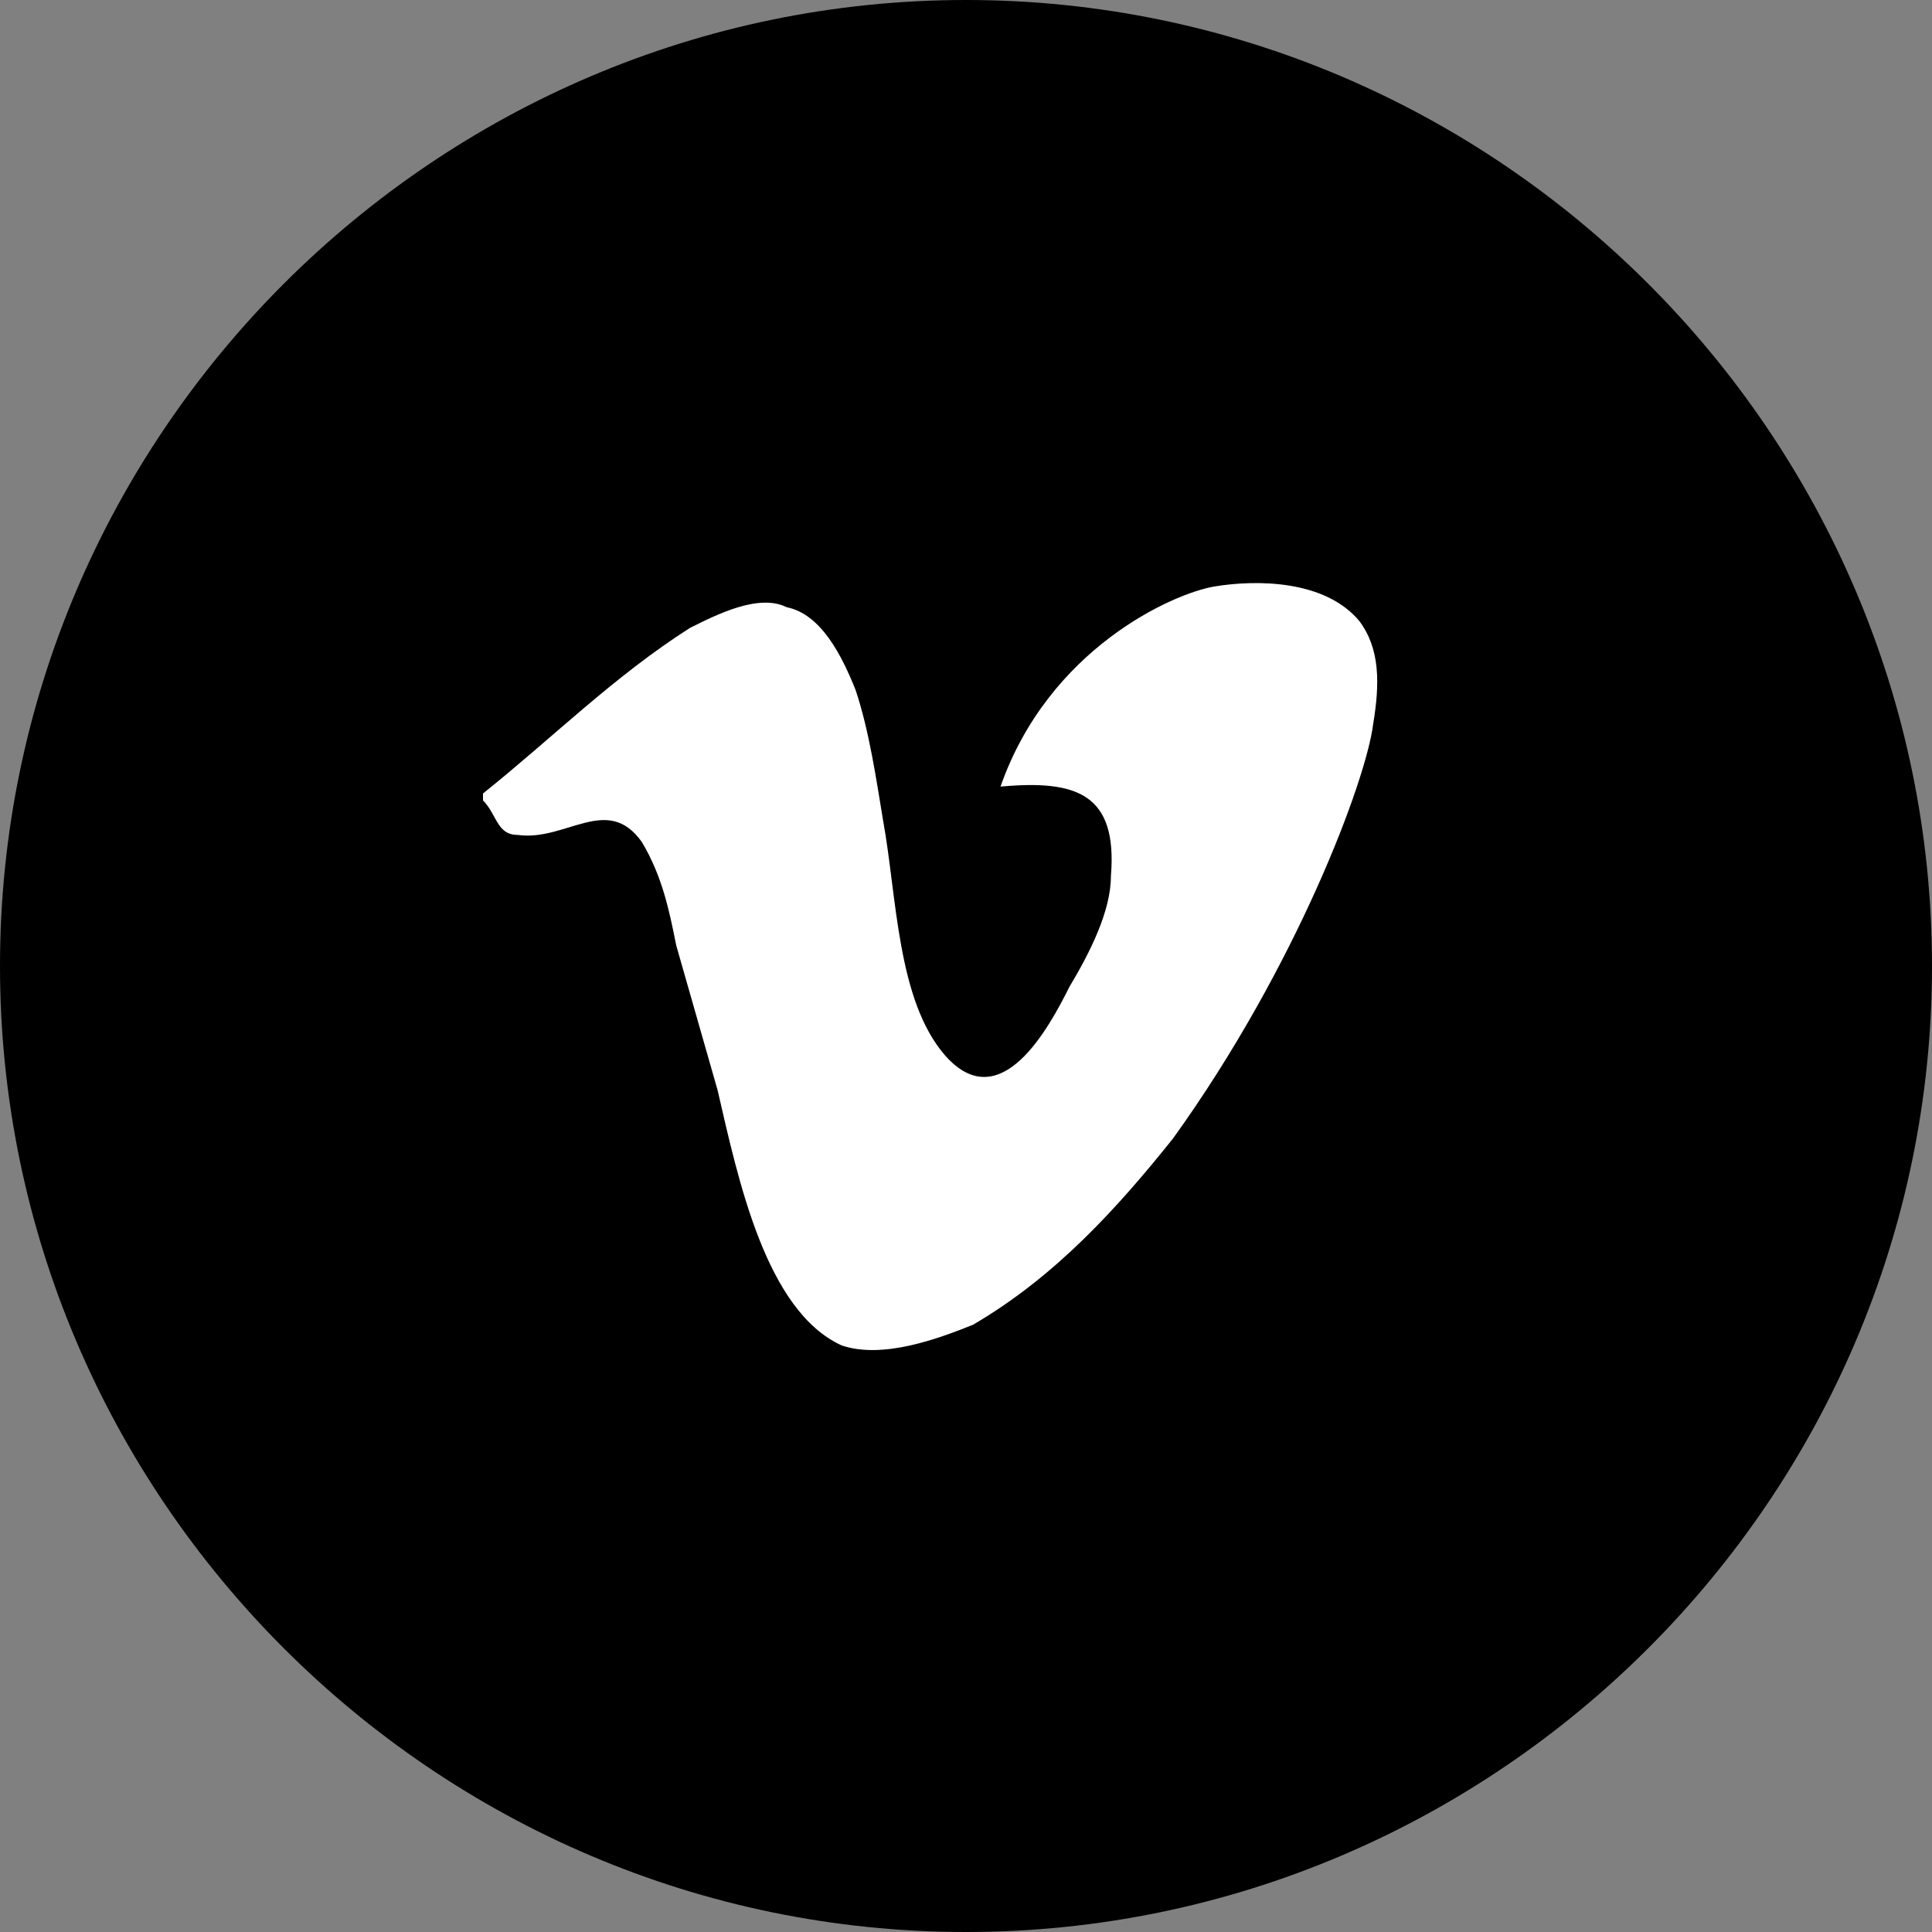
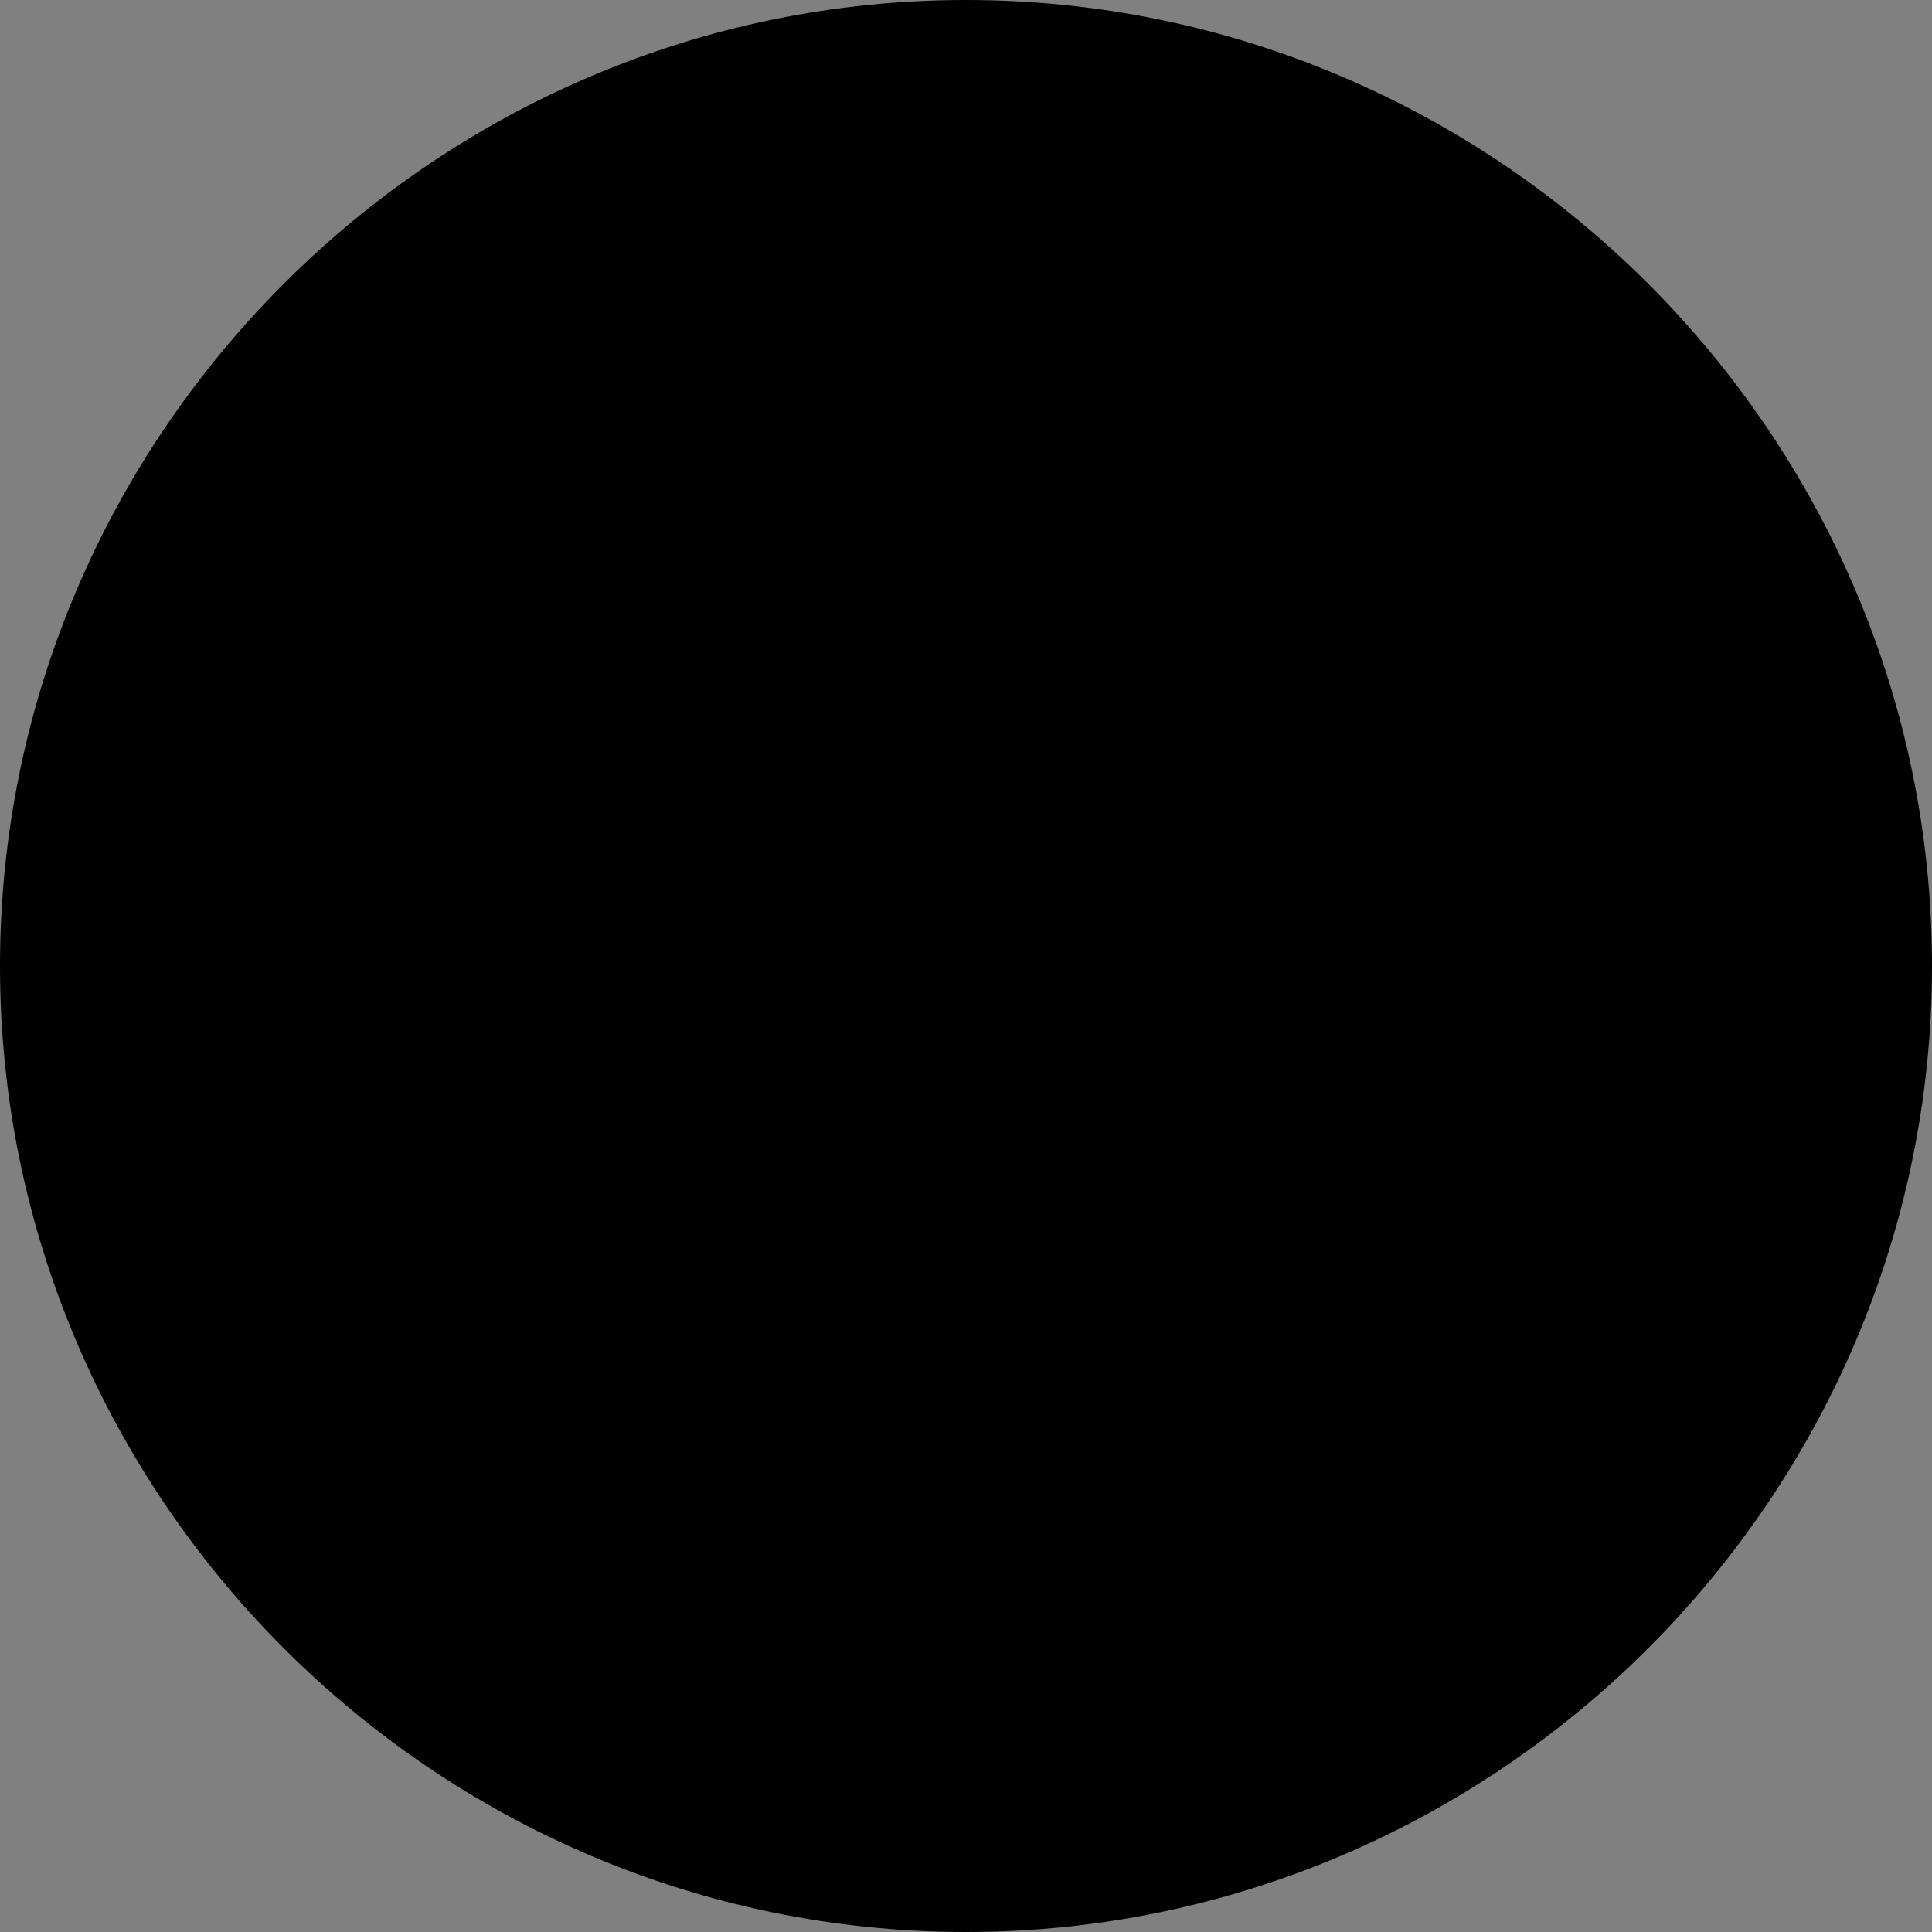
<svg xmlns="http://www.w3.org/2000/svg" version="1.1" id="Layer_1" x="0px" y="0px" viewBox="0 0 28 28" style="enable-background:new 0 0 28 28;" xml:space="preserve">
  <rect x="0" y="0" width="28" height="28" fill="#808080" stroke="none" />
  <style type="text/css">
	.st0{fill-rule:evenodd;clip-rule:evenodd;fill:#FFFFFF;}
</style>
  <path d="M14,0L14,0c7.7,0,14,6.3,14,14l0,0c0,7.7-6.3,14-14,14l0,0C6.3,28,0,21.7,0,14l0,0C0,6.3,6.3,0,14,0z" />
-   <path class="st0" d="M19.9,10.5C20,9.9,20,9.4,19.7,9c-0.5-0.6-1.5-0.6-2.1-0.5c-0.6,0.1-2.4,0.9-3.1,2.9c1.1-0.1,1.7,0.1,1.6,1.3  c0,0.5-0.3,1.1-0.6,1.6c-0.3,0.6-1,1.9-1.8,1c-0.7-0.8-0.7-2.3-0.9-3.4c-0.1-0.6-0.2-1.3-0.4-1.9c-0.2-0.5-0.5-1.1-1-1.2  C11,8.6,10.4,8.9,10,9.1c-1.1,0.7-2,1.6-3,2.4v0.1c0.2,0.2,0.2,0.5,0.5,0.5c0.7,0.1,1.3-0.6,1.8,0.1c0.3,0.5,0.4,1,0.5,1.5  c0.2,0.7,0.4,1.4,0.6,2.1c0.3,1.3,0.7,3.2,1.8,3.7c0.6,0.2,1.4-0.1,1.9-0.3c1.2-0.7,2.1-1.7,2.9-2.7C18.8,14,19.8,11.3,19.9,10.5  L19.9,10.5z" />
</svg>